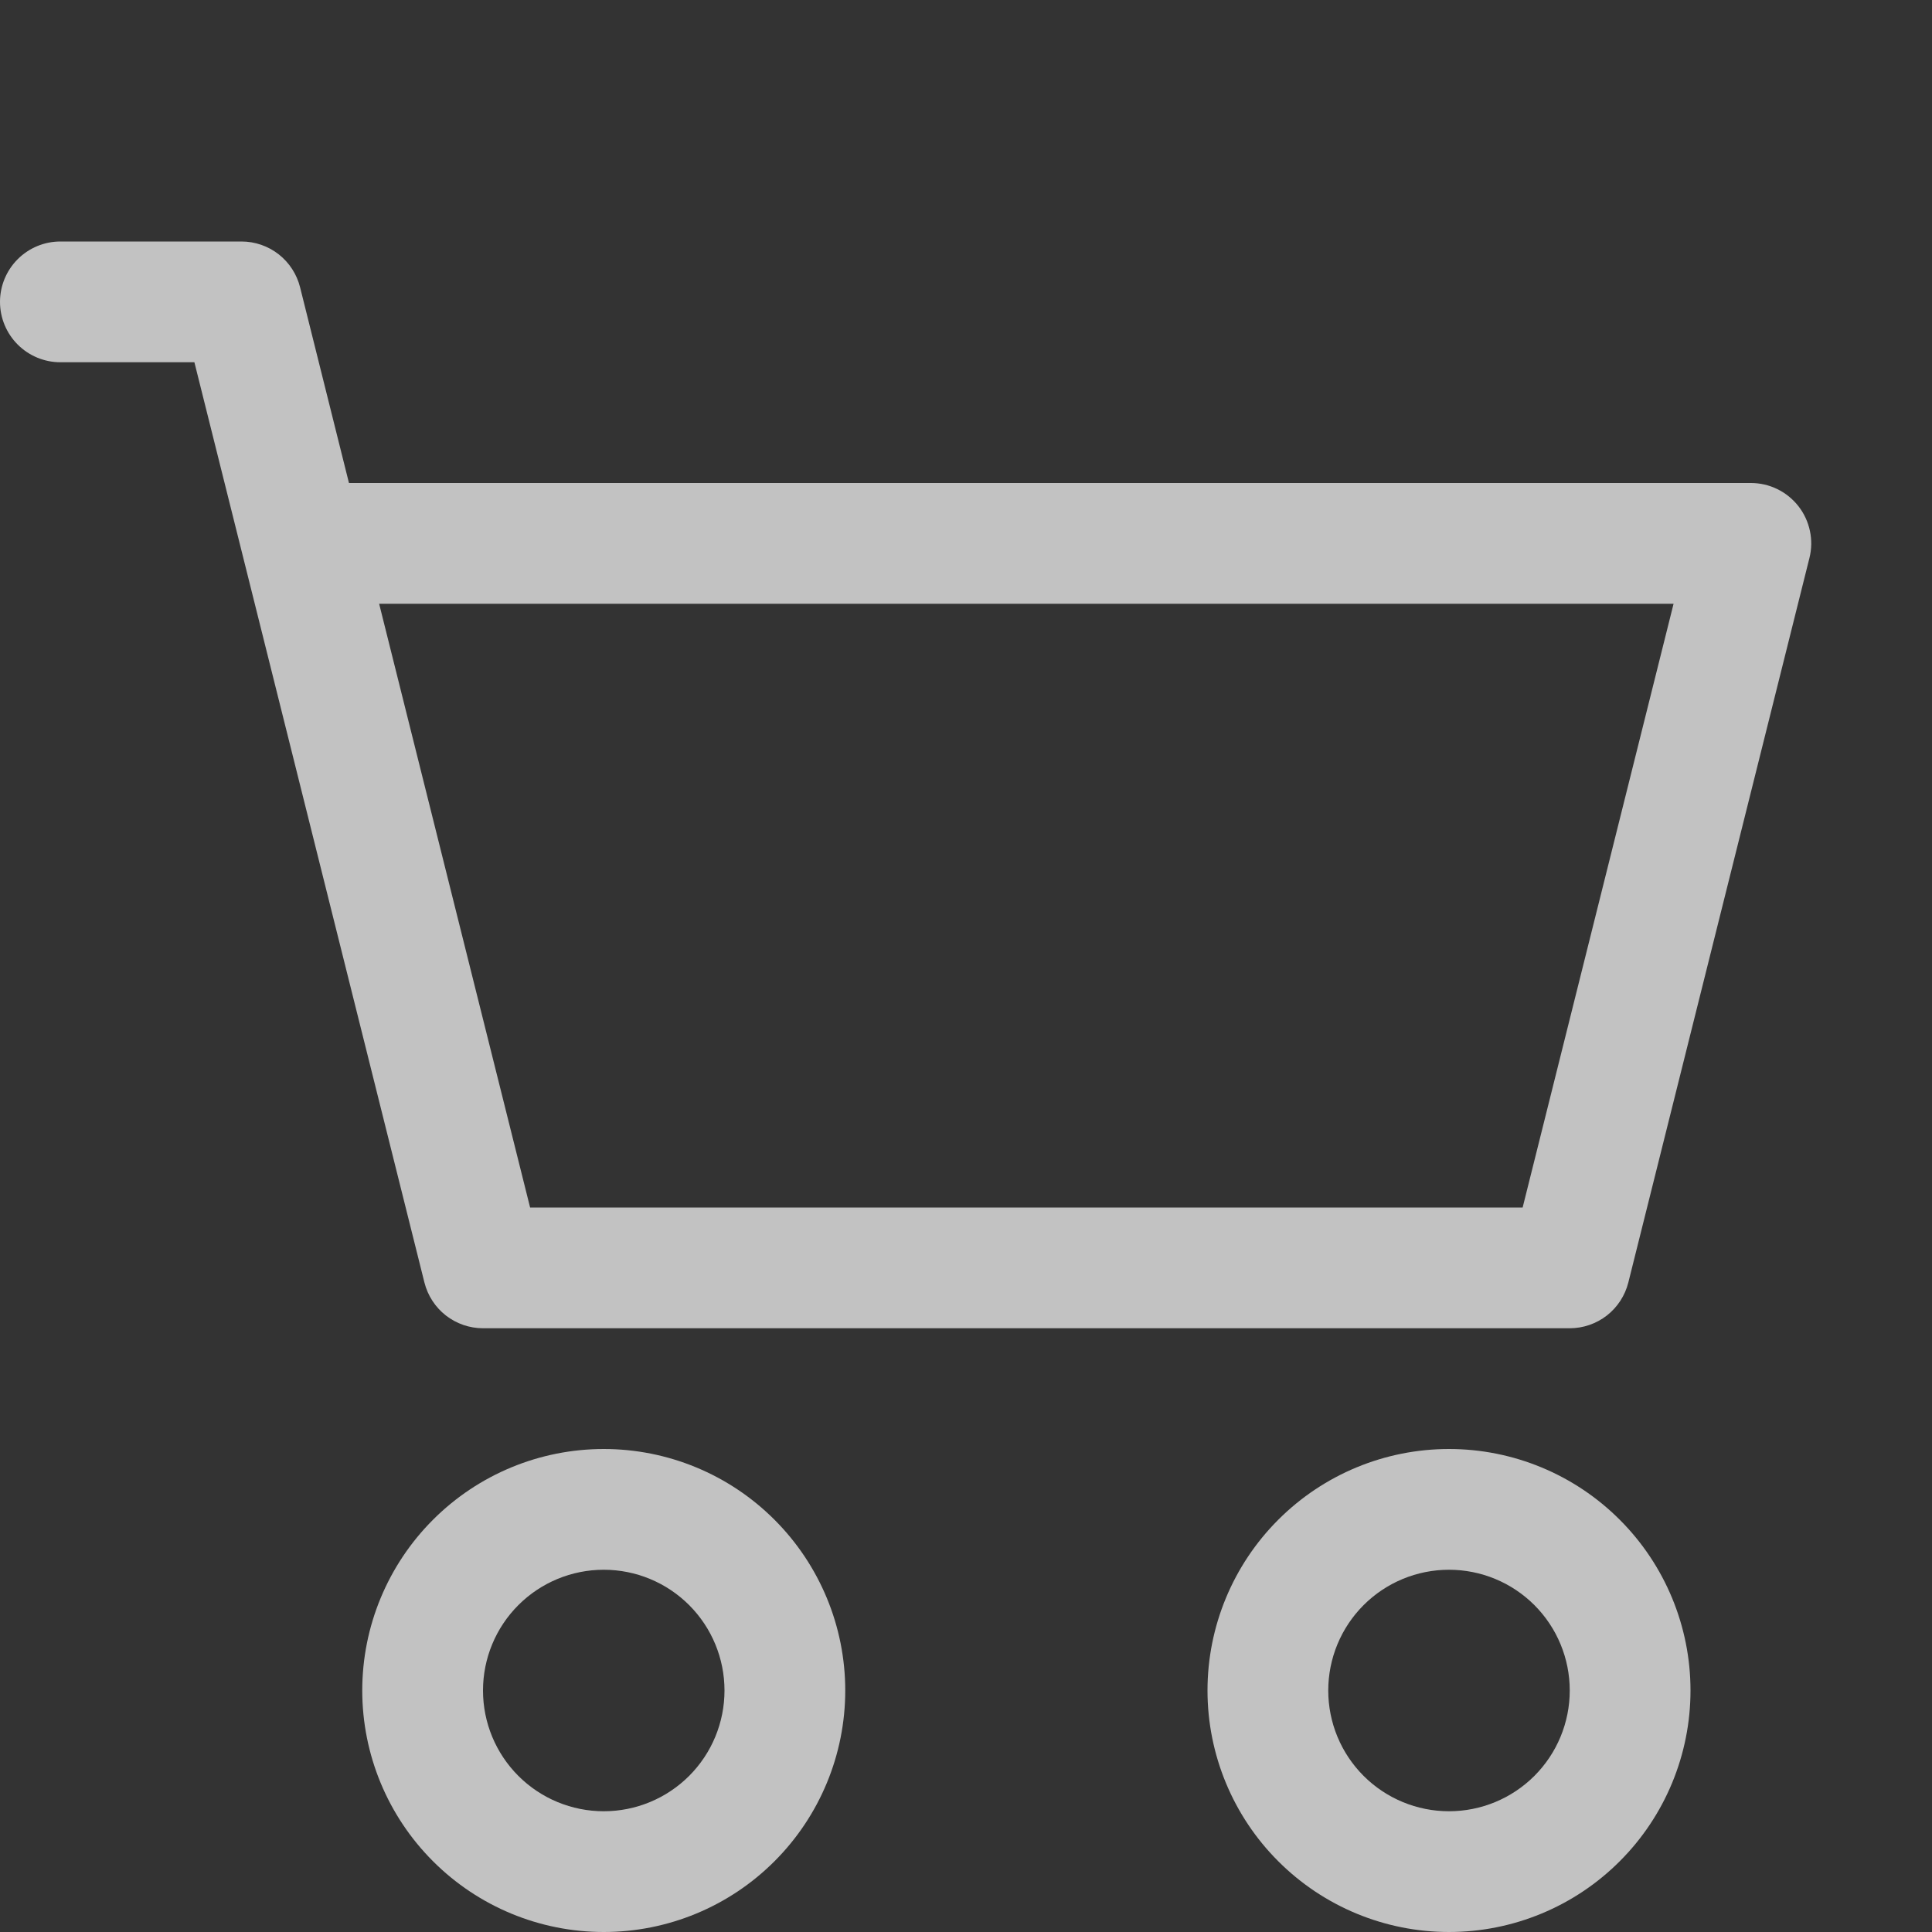
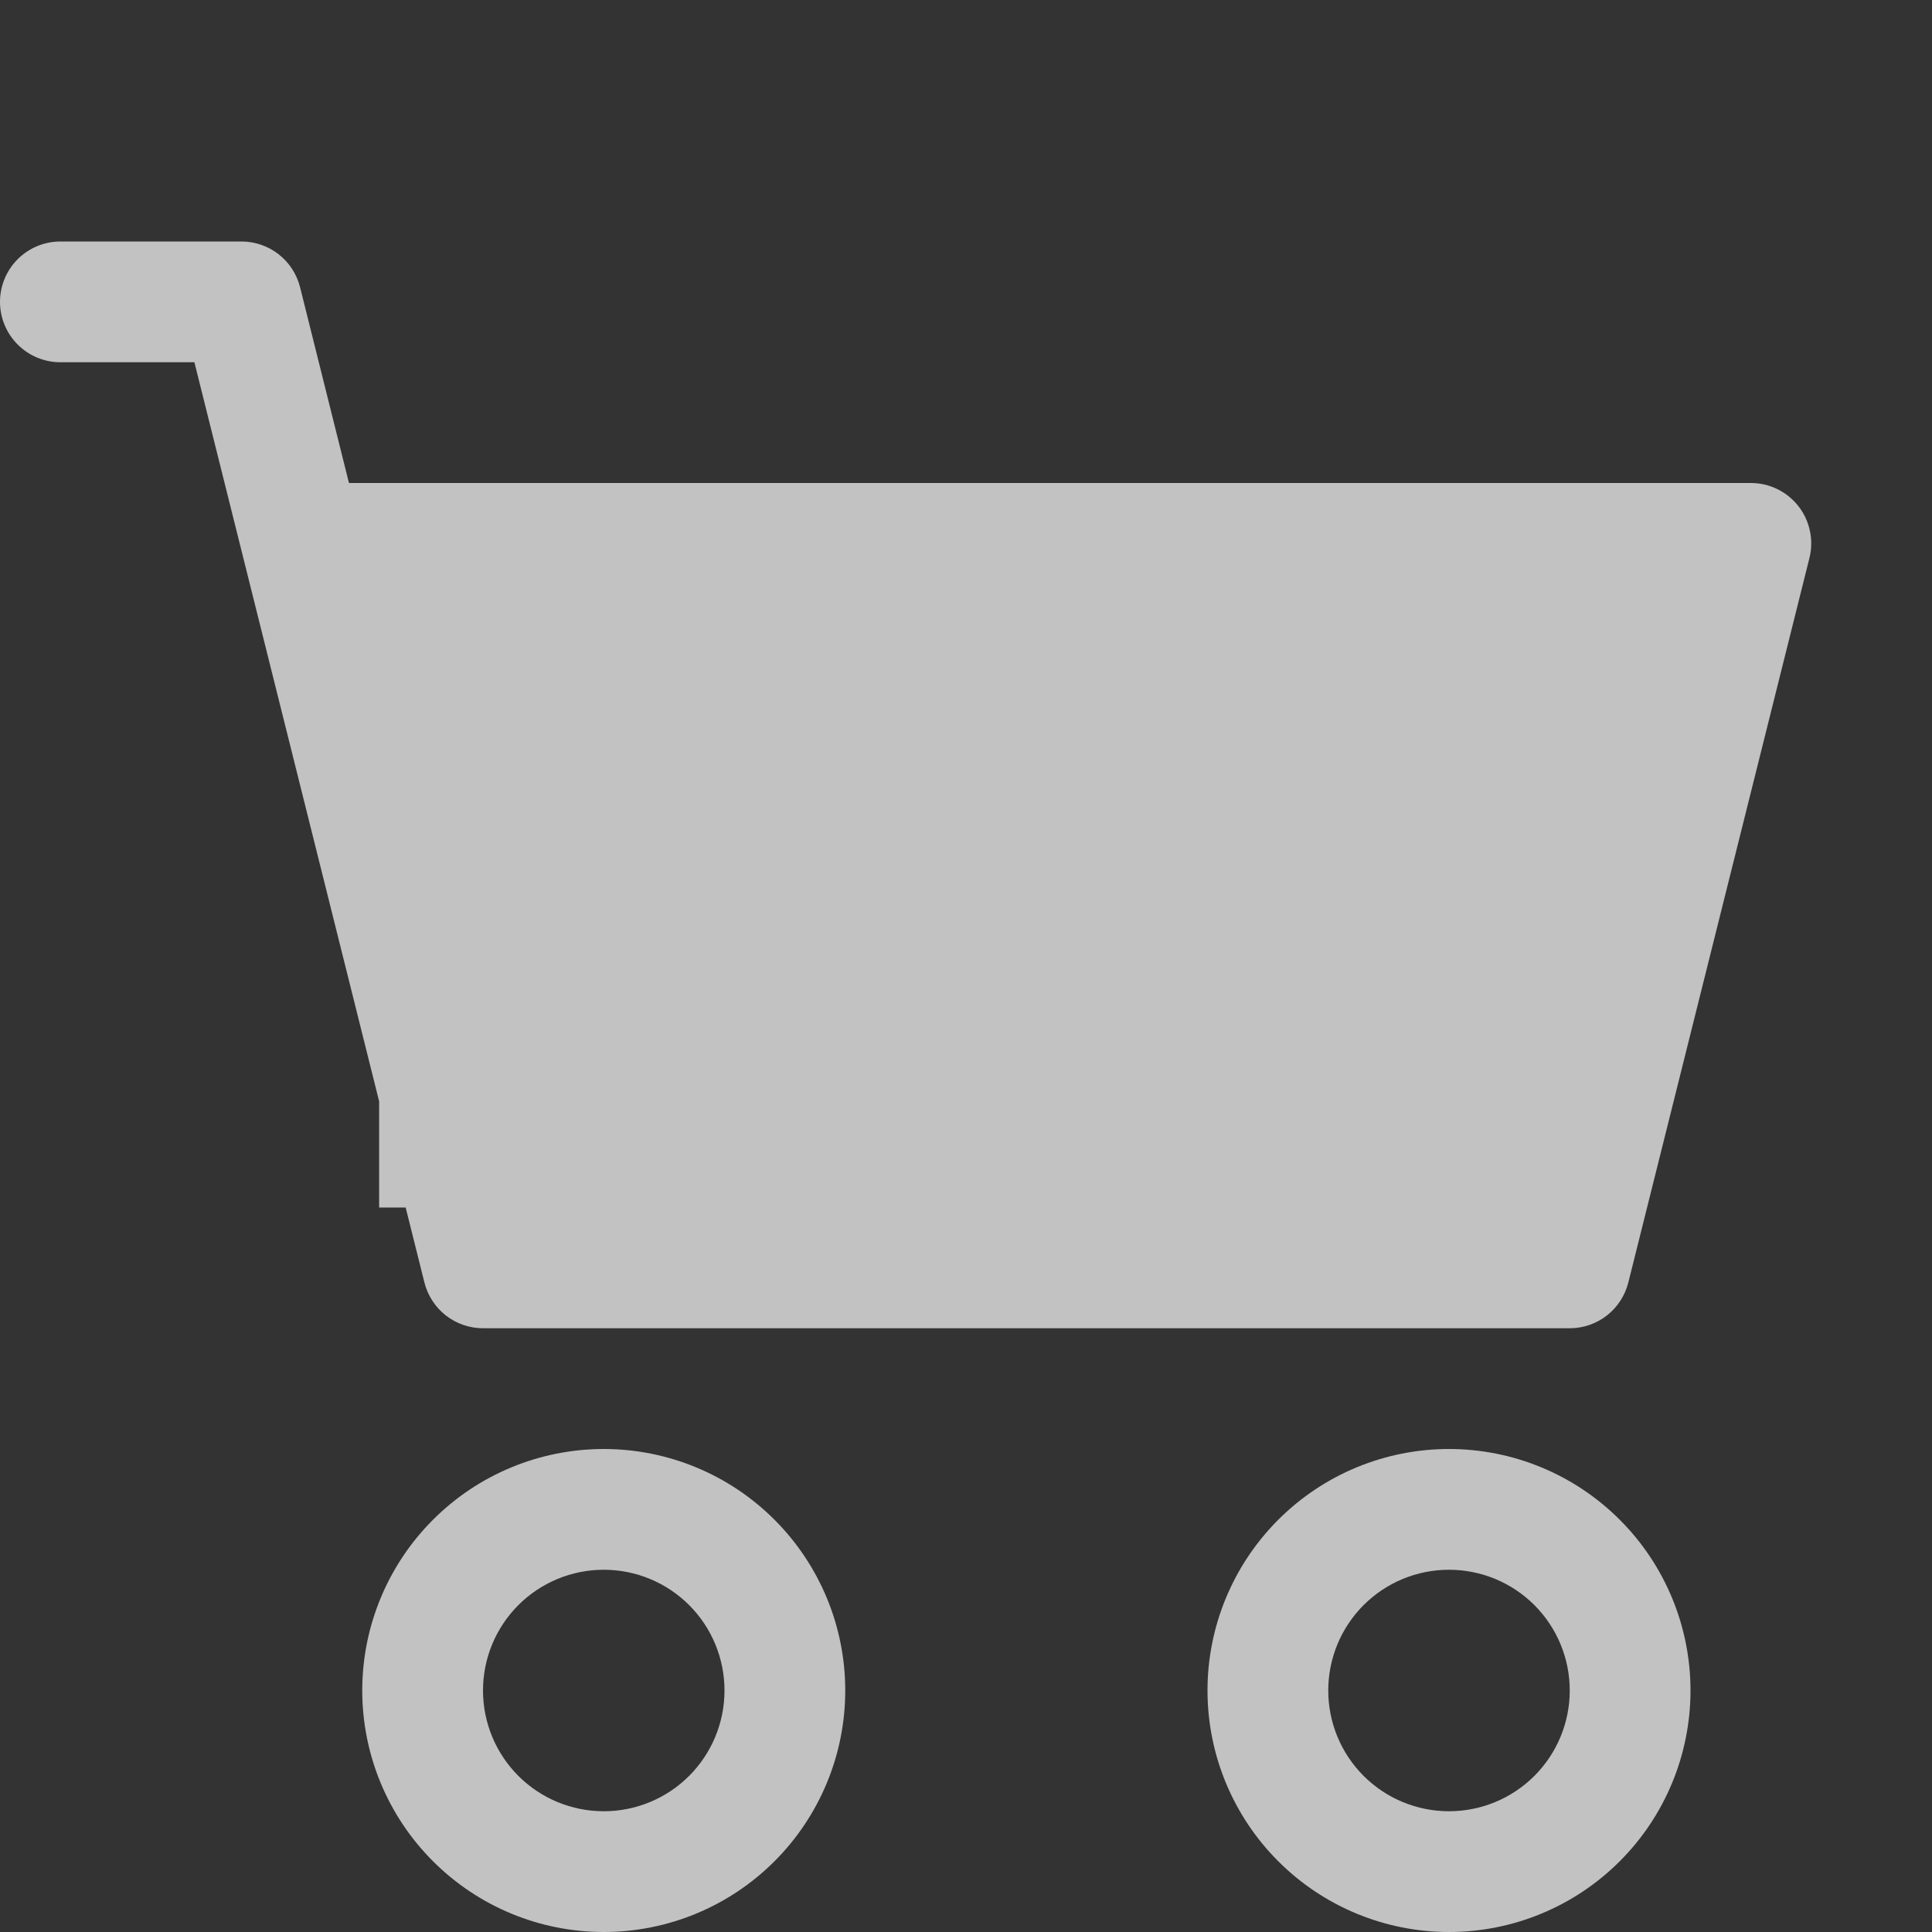
<svg xmlns="http://www.w3.org/2000/svg" width="50" height="50" viewBox="0 0 50 50" fill="none">
  <rect x="0" y="0" width="50" height="50" fill="#333333" stroke="none" />
-   <path d="M0 7.812C0 7.398 0.165 7.001 0.458 6.708C0.751 6.415 1.148 6.25 1.562 6.25H6.25C6.599 6.25 6.937 6.367 7.212 6.581C7.486 6.796 7.681 7.096 7.766 7.434L9.031 12.5H45.312C45.55 12.5 45.784 12.554 45.997 12.658C46.211 12.762 46.397 12.914 46.544 13.101C46.69 13.288 46.791 13.506 46.84 13.738C46.89 13.97 46.886 14.21 46.828 14.441L42.141 33.191C42.056 33.529 41.861 33.829 41.587 34.044C41.312 34.258 40.974 34.375 40.625 34.375H12.5C12.152 34.375 11.813 34.258 11.538 34.044C11.264 33.829 11.069 33.529 10.984 33.191L5.031 9.375H1.562C1.148 9.375 0.751 9.21 0.458 8.917C0.165 8.624 0 8.227 0 7.812ZM9.812 15.625L13.719 31.25H39.406L43.312 15.625H9.812ZM15.625 40.625C14.796 40.625 14.001 40.954 13.415 41.54C12.829 42.126 12.5 42.921 12.5 43.75C12.5 44.579 12.829 45.374 13.415 45.96C14.001 46.546 14.796 46.875 15.625 46.875C16.454 46.875 17.249 46.546 17.835 45.96C18.421 45.374 18.75 44.579 18.75 43.75C18.75 42.921 18.421 42.126 17.835 41.54C17.249 40.954 16.454 40.625 15.625 40.625ZM9.375 43.75C9.375 42.092 10.034 40.503 11.206 39.331C12.378 38.158 13.967 37.5 15.625 37.5C17.283 37.5 18.872 38.158 20.044 39.331C21.216 40.503 21.875 42.092 21.875 43.75C21.875 45.408 21.216 46.997 20.044 48.169C18.872 49.342 17.283 50 15.625 50C13.967 50 12.378 49.342 11.206 48.169C10.034 46.997 9.375 45.408 9.375 43.75ZM37.5 40.625C36.671 40.625 35.876 40.954 35.29 41.54C34.704 42.126 34.375 42.921 34.375 43.75C34.375 44.579 34.704 45.374 35.29 45.96C35.876 46.546 36.671 46.875 37.5 46.875C38.329 46.875 39.124 46.546 39.71 45.96C40.296 45.374 40.625 44.579 40.625 43.75C40.625 42.921 40.296 42.126 39.71 41.54C39.124 40.954 38.329 40.625 37.5 40.625ZM31.25 43.75C31.25 42.092 31.909 40.503 33.081 39.331C34.253 38.158 35.842 37.5 37.5 37.5C39.158 37.5 40.747 38.158 41.919 39.331C43.092 40.503 43.75 42.092 43.75 43.75C43.75 45.408 43.092 46.997 41.919 48.169C40.747 49.342 39.158 50 37.5 50C35.842 50 34.253 49.342 33.081 48.169C31.909 46.997 31.25 45.408 31.25 43.75Z" fill="white" fill-opacity="0.7" />
+   <path d="M0 7.812C0 7.398 0.165 7.001 0.458 6.708C0.751 6.415 1.148 6.25 1.562 6.25H6.25C6.599 6.25 6.937 6.367 7.212 6.581C7.486 6.796 7.681 7.096 7.766 7.434L9.031 12.5H45.312C45.55 12.5 45.784 12.554 45.997 12.658C46.211 12.762 46.397 12.914 46.544 13.101C46.69 13.288 46.791 13.506 46.84 13.738C46.89 13.97 46.886 14.21 46.828 14.441L42.141 33.191C42.056 33.529 41.861 33.829 41.587 34.044C41.312 34.258 40.974 34.375 40.625 34.375H12.5C12.152 34.375 11.813 34.258 11.538 34.044C11.264 33.829 11.069 33.529 10.984 33.191L5.031 9.375H1.562C1.148 9.375 0.751 9.21 0.458 8.917C0.165 8.624 0 8.227 0 7.812ZM9.812 15.625L13.719 31.25H39.406H9.812ZM15.625 40.625C14.796 40.625 14.001 40.954 13.415 41.54C12.829 42.126 12.5 42.921 12.5 43.75C12.5 44.579 12.829 45.374 13.415 45.96C14.001 46.546 14.796 46.875 15.625 46.875C16.454 46.875 17.249 46.546 17.835 45.96C18.421 45.374 18.75 44.579 18.75 43.75C18.75 42.921 18.421 42.126 17.835 41.54C17.249 40.954 16.454 40.625 15.625 40.625ZM9.375 43.75C9.375 42.092 10.034 40.503 11.206 39.331C12.378 38.158 13.967 37.5 15.625 37.5C17.283 37.5 18.872 38.158 20.044 39.331C21.216 40.503 21.875 42.092 21.875 43.75C21.875 45.408 21.216 46.997 20.044 48.169C18.872 49.342 17.283 50 15.625 50C13.967 50 12.378 49.342 11.206 48.169C10.034 46.997 9.375 45.408 9.375 43.75ZM37.5 40.625C36.671 40.625 35.876 40.954 35.29 41.54C34.704 42.126 34.375 42.921 34.375 43.75C34.375 44.579 34.704 45.374 35.29 45.96C35.876 46.546 36.671 46.875 37.5 46.875C38.329 46.875 39.124 46.546 39.71 45.96C40.296 45.374 40.625 44.579 40.625 43.75C40.625 42.921 40.296 42.126 39.71 41.54C39.124 40.954 38.329 40.625 37.5 40.625ZM31.25 43.75C31.25 42.092 31.909 40.503 33.081 39.331C34.253 38.158 35.842 37.5 37.5 37.5C39.158 37.5 40.747 38.158 41.919 39.331C43.092 40.503 43.75 42.092 43.75 43.75C43.75 45.408 43.092 46.997 41.919 48.169C40.747 49.342 39.158 50 37.5 50C35.842 50 34.253 49.342 33.081 48.169C31.909 46.997 31.25 45.408 31.25 43.75Z" fill="white" fill-opacity="0.7" />
</svg>